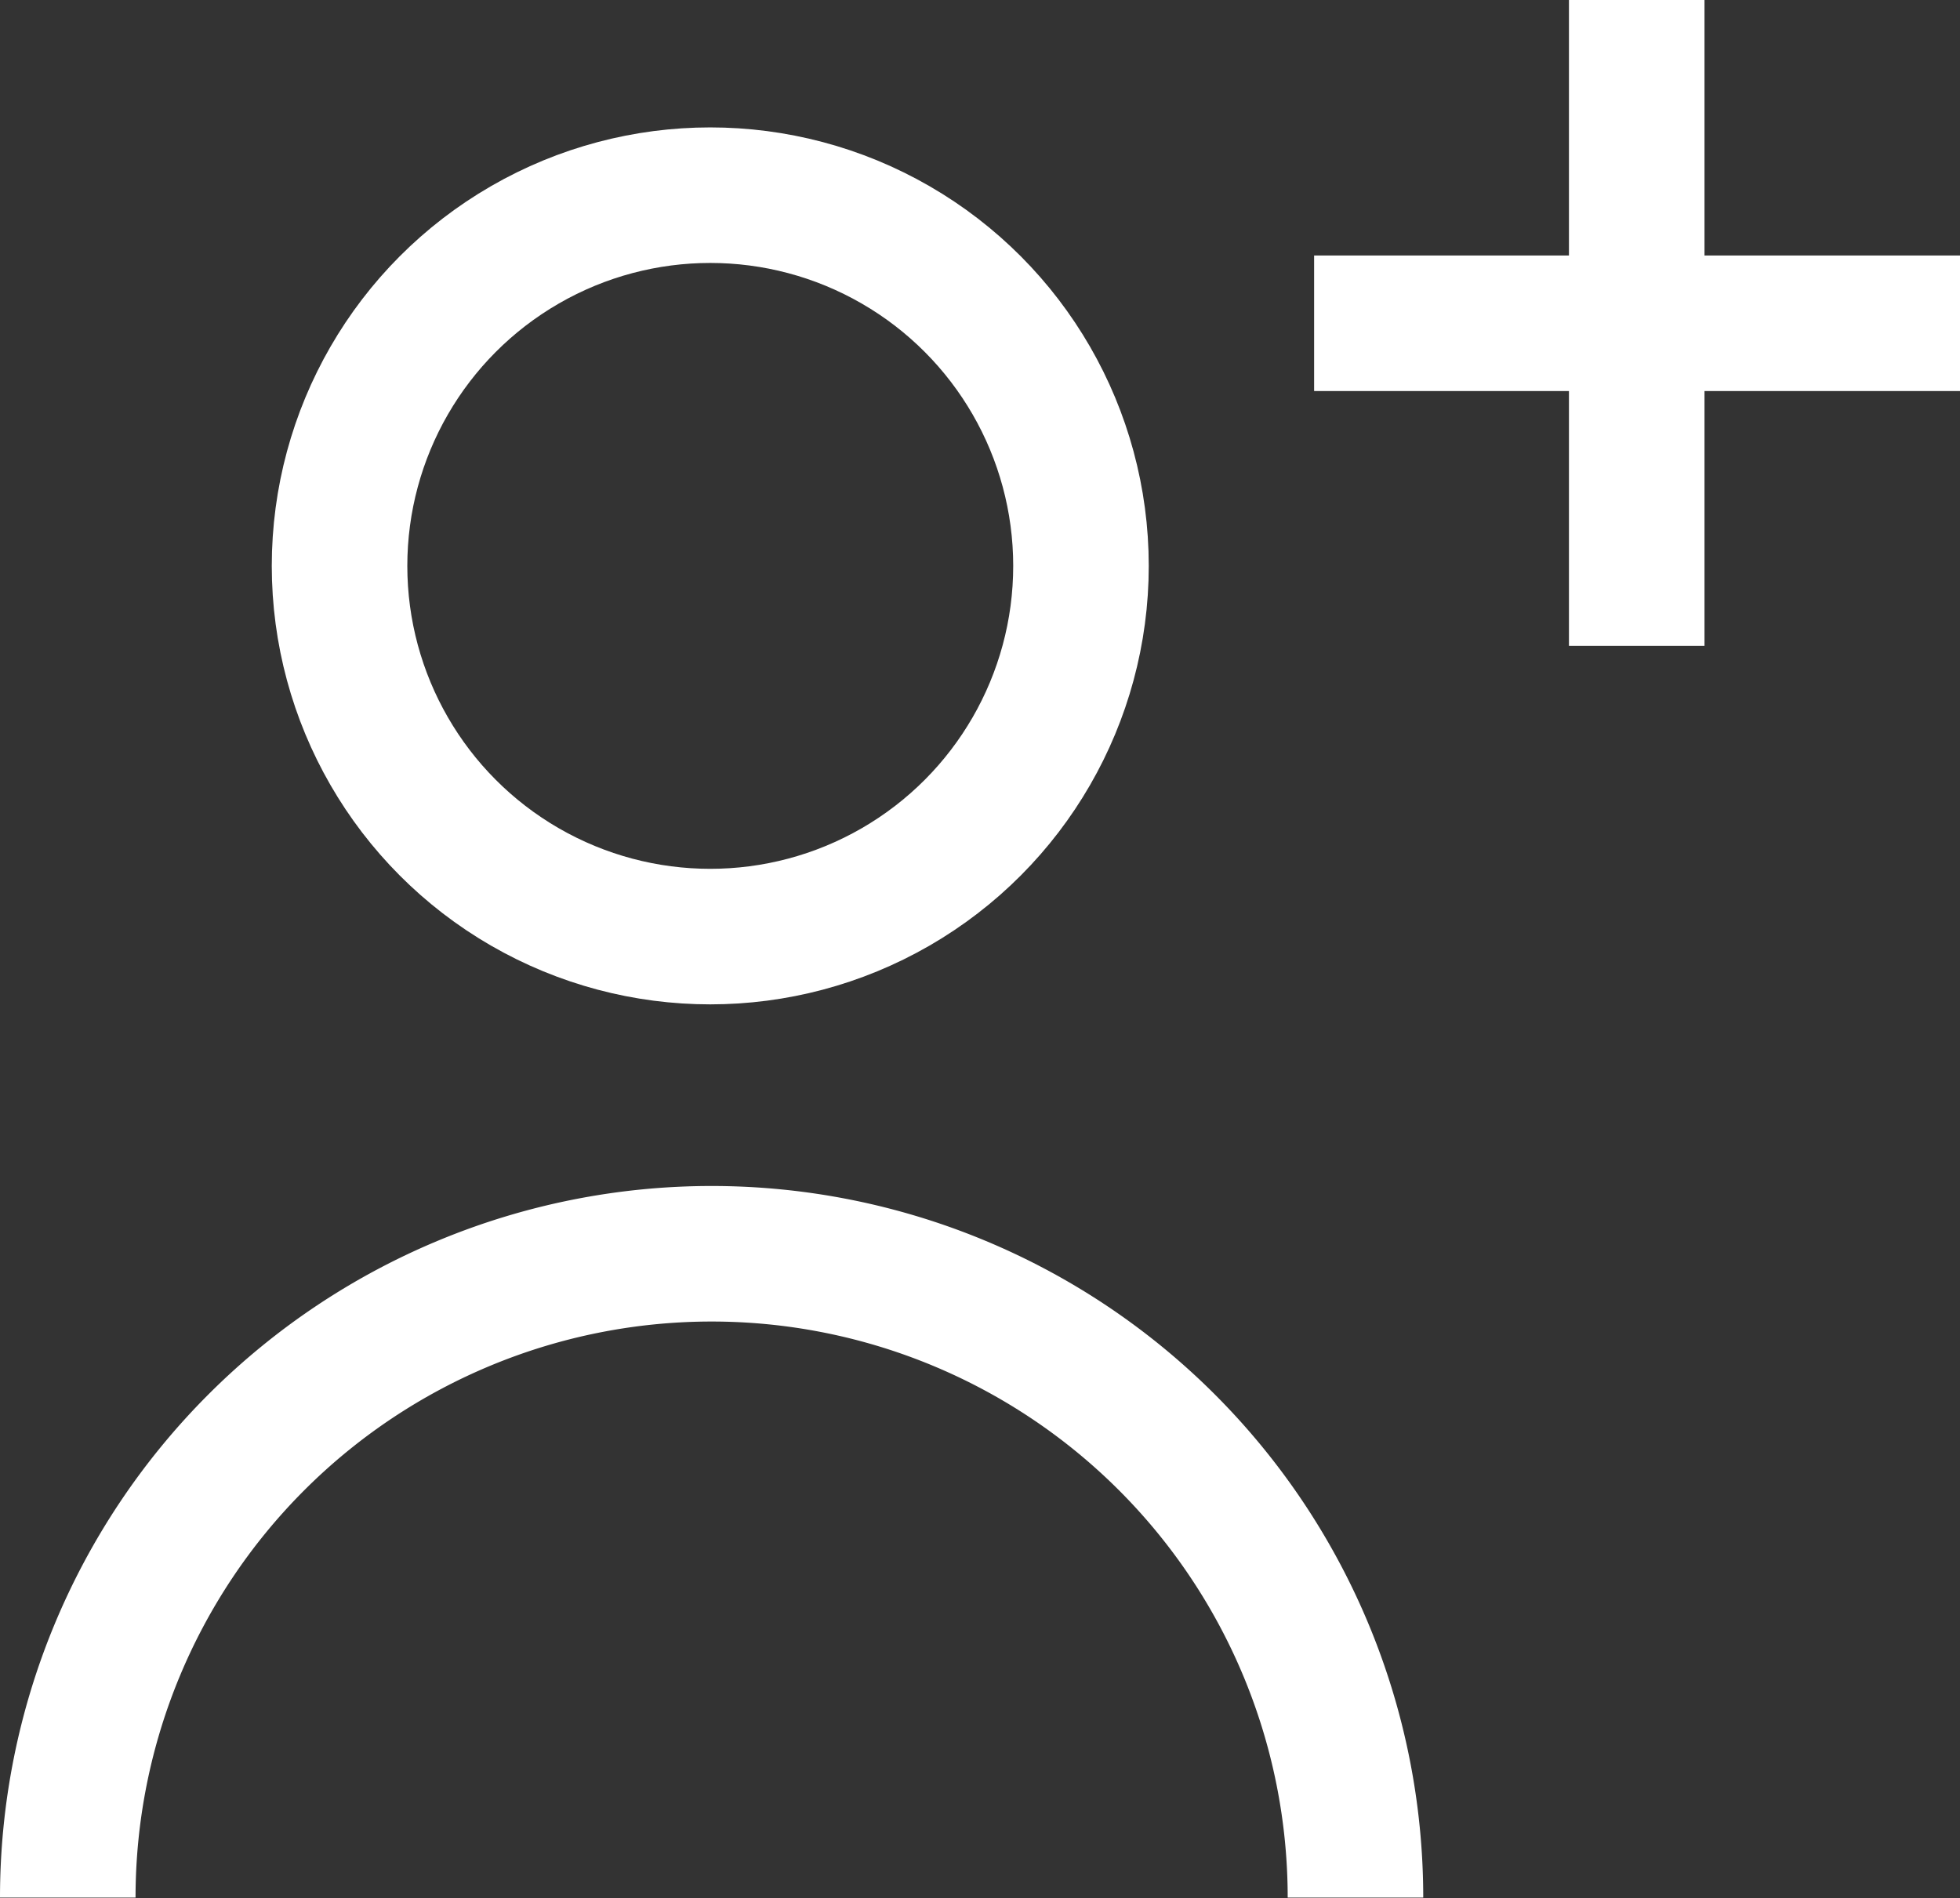
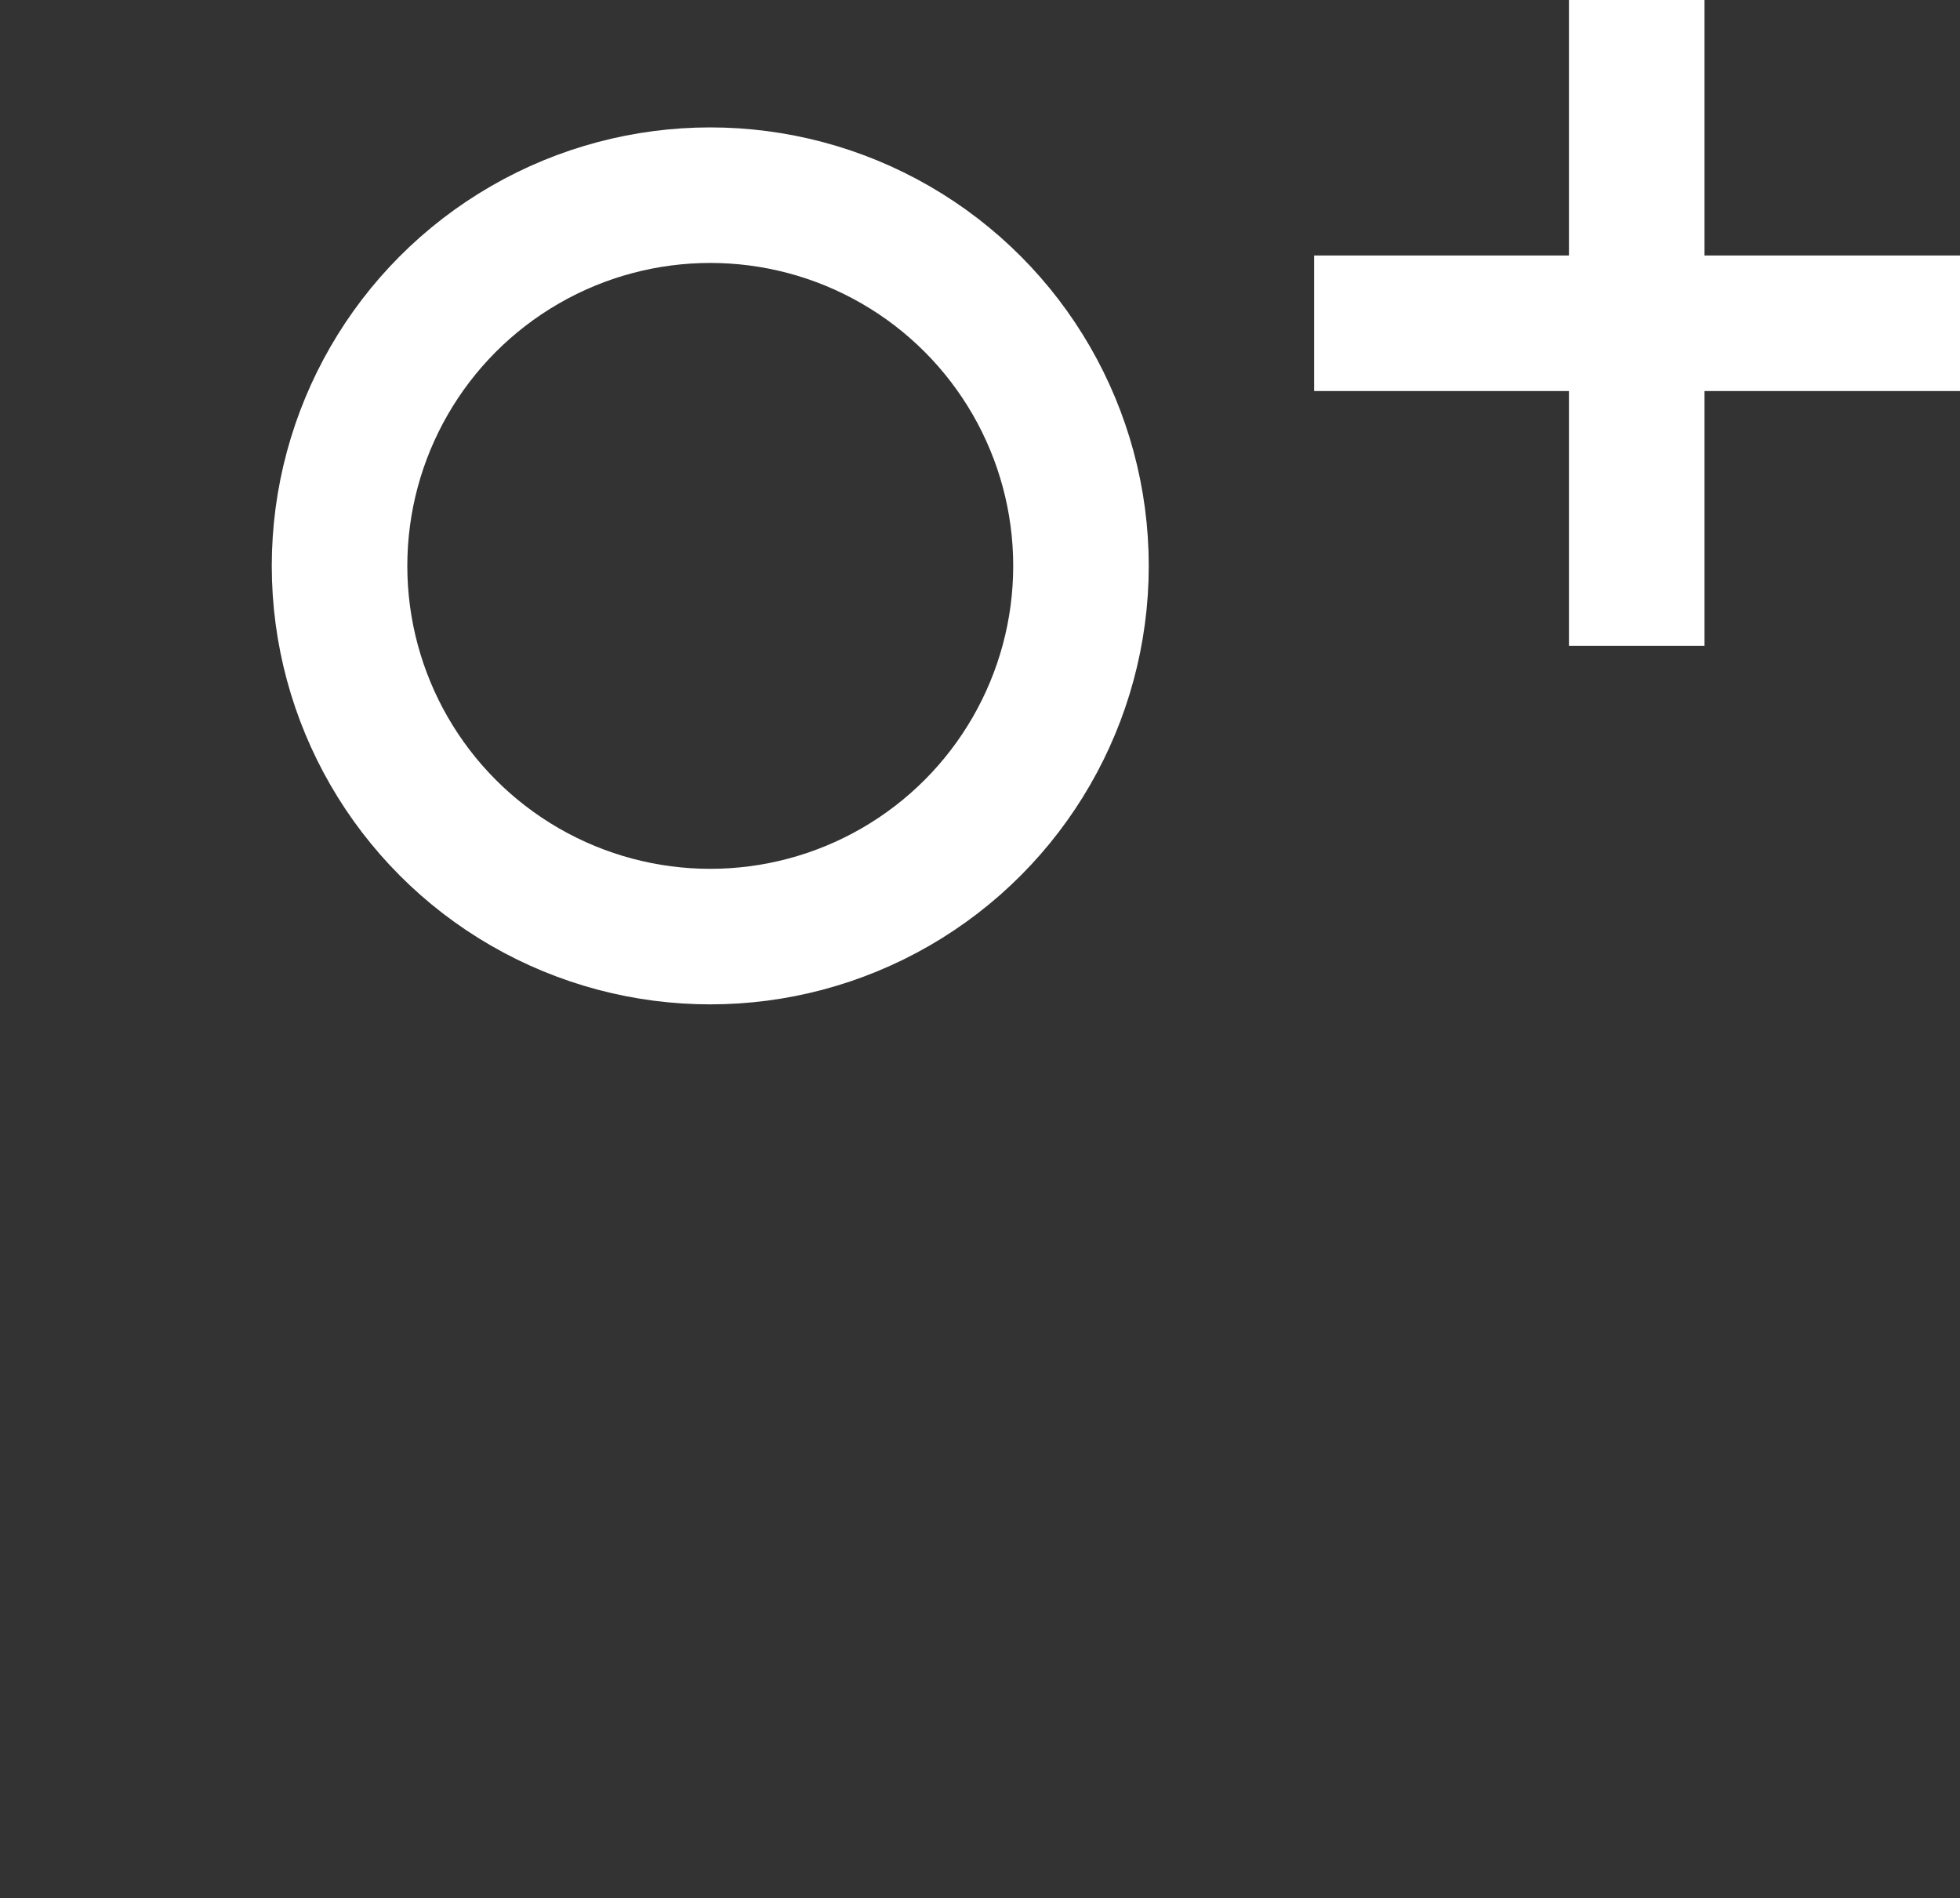
<svg xmlns="http://www.w3.org/2000/svg" viewBox="0 0 28.92 28.01">
  <rect x="0" y="0" width="28.92" height="28.01" fill="#333333" stroke="none" />
  <defs>
    <style>.cls-1{fill:none;stroke:#fff;stroke-miterlimit:10;stroke-width:2px;}</style>
  </defs>
  <g id="レイヤー_2" data-name="レイヤー 2">
    <g id="design">
      <circle class="cls-1" cx="10.48" cy="8.35" r="5.47" />
-       <path class="cls-1" d="M1,28a9.48,9.48,0,1,1,19,0" />
      <line class="cls-1" x1="19.39" y1="4.77" x2="28.92" y2="4.77" />
      <line class="cls-1" x1="24.15" y1="9.53" x2="24.15" />
    </g>
  </g>
</svg>